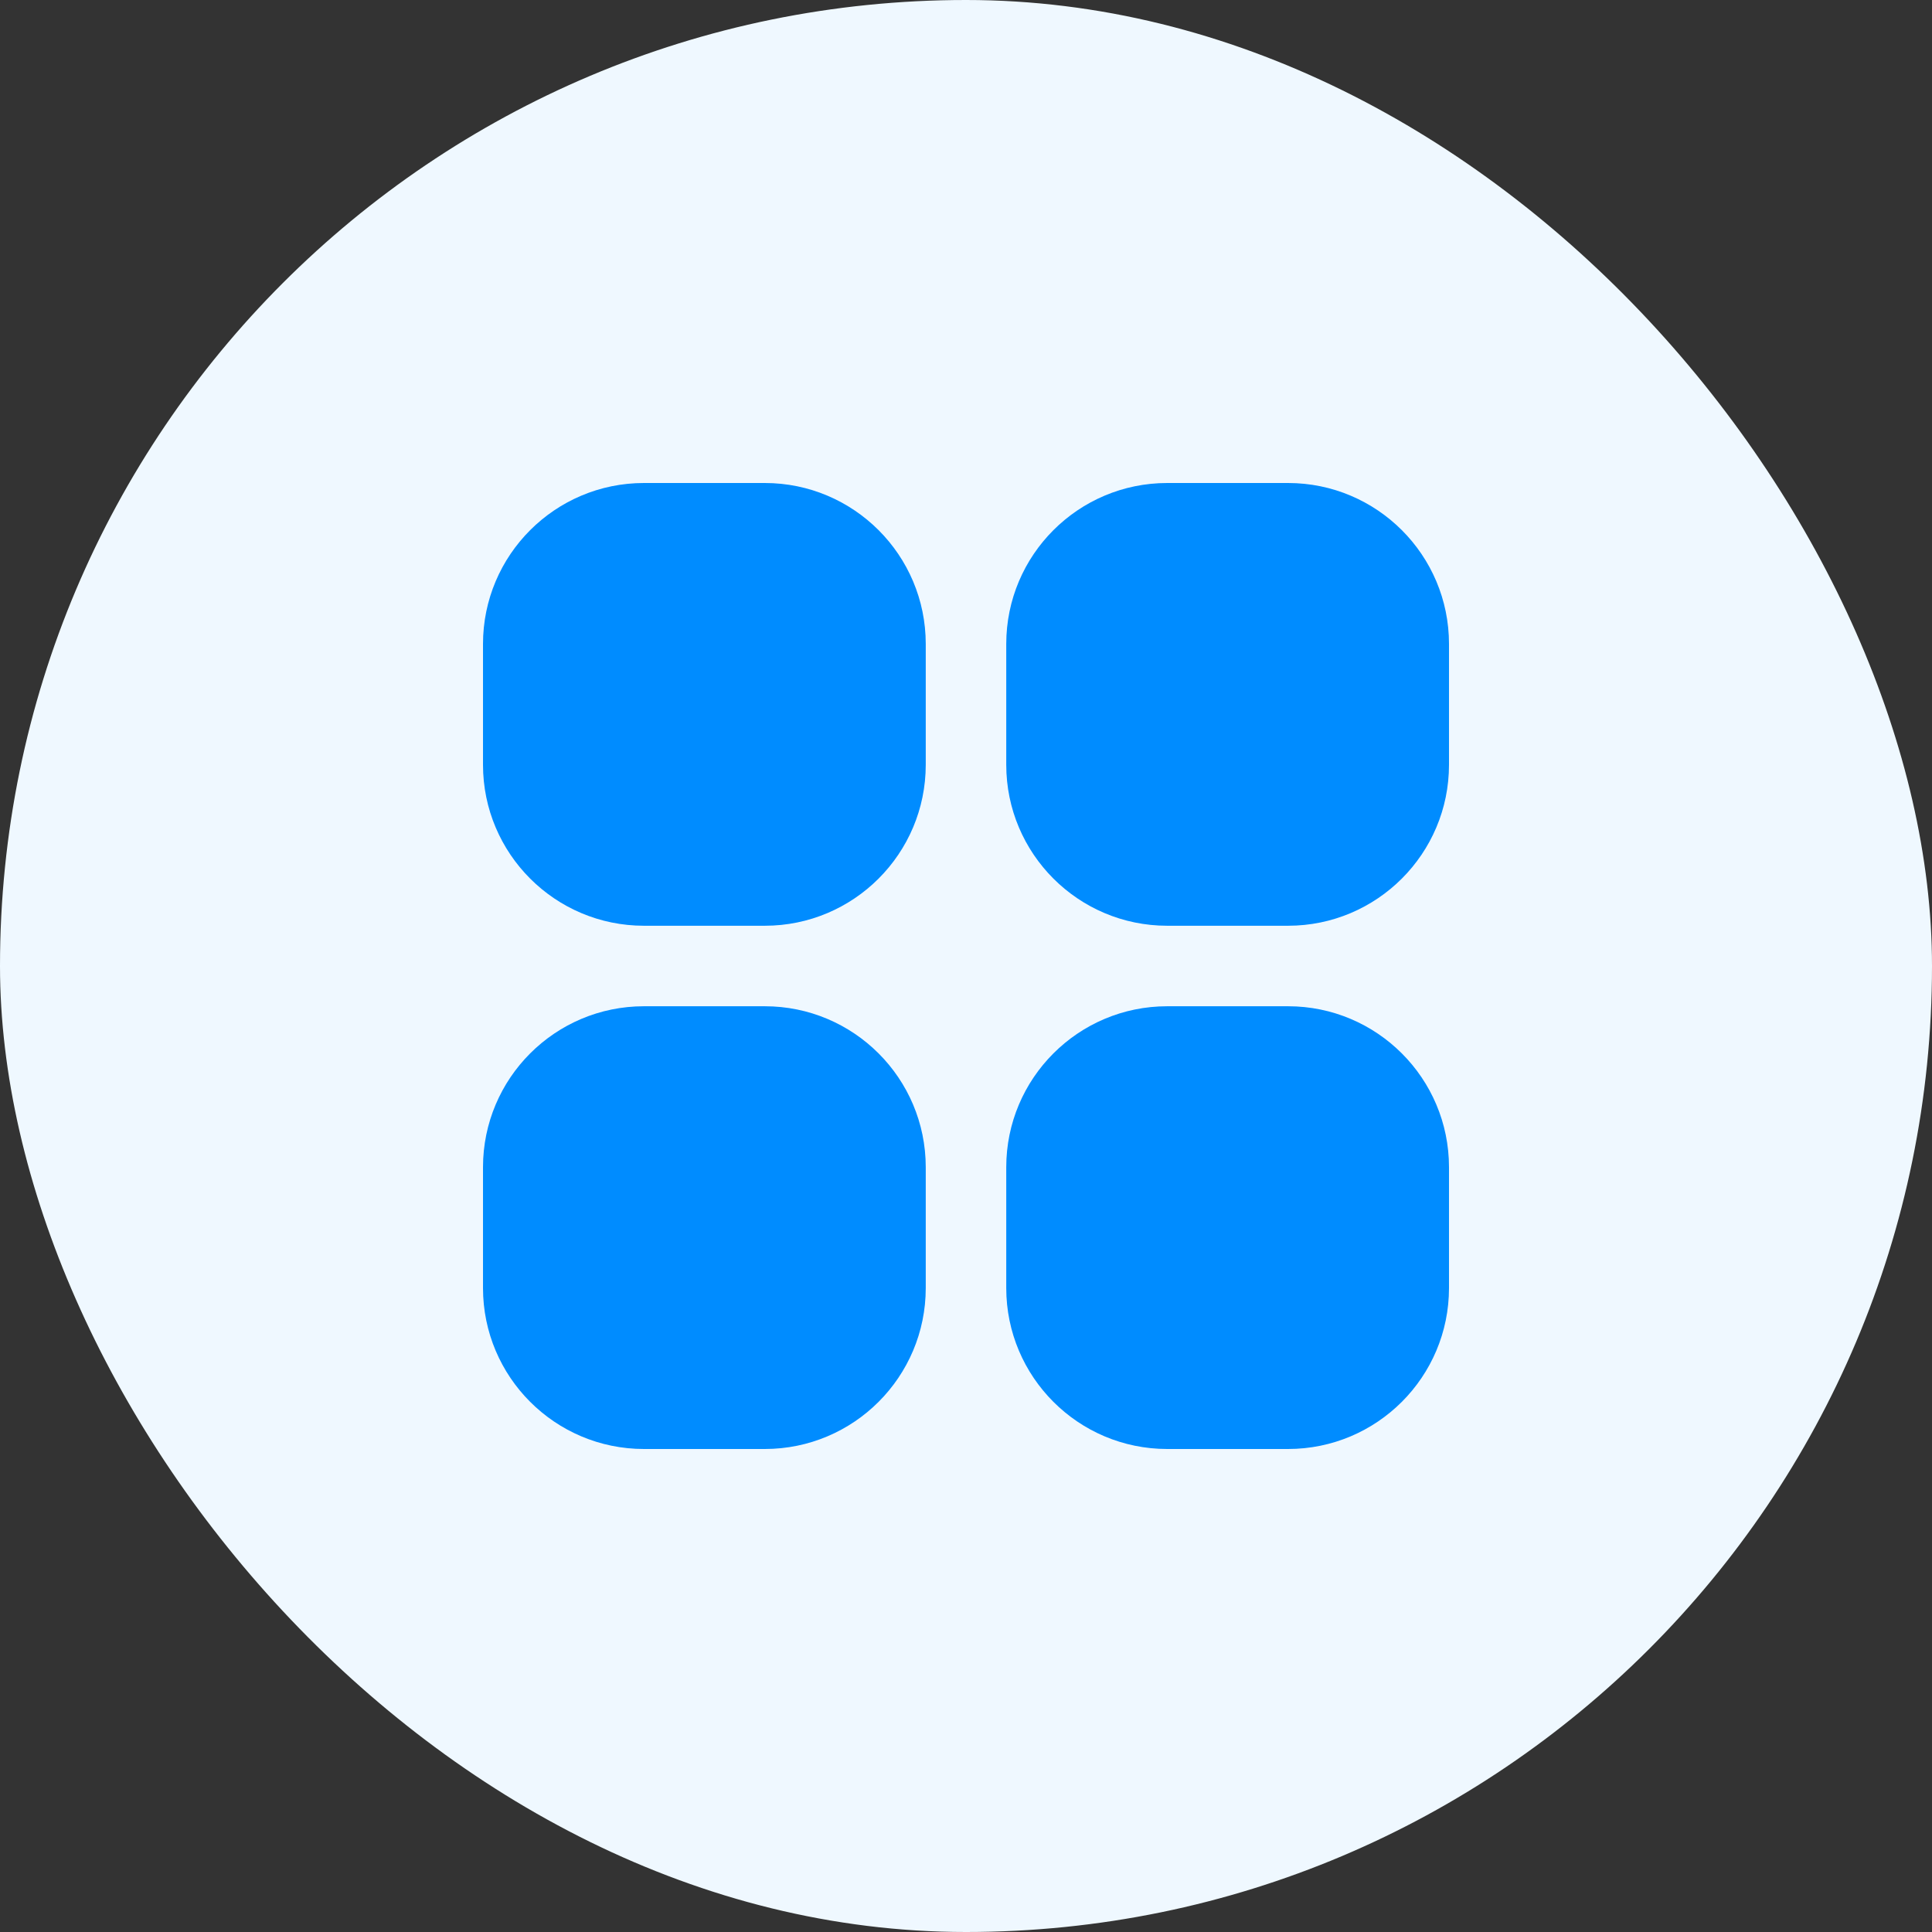
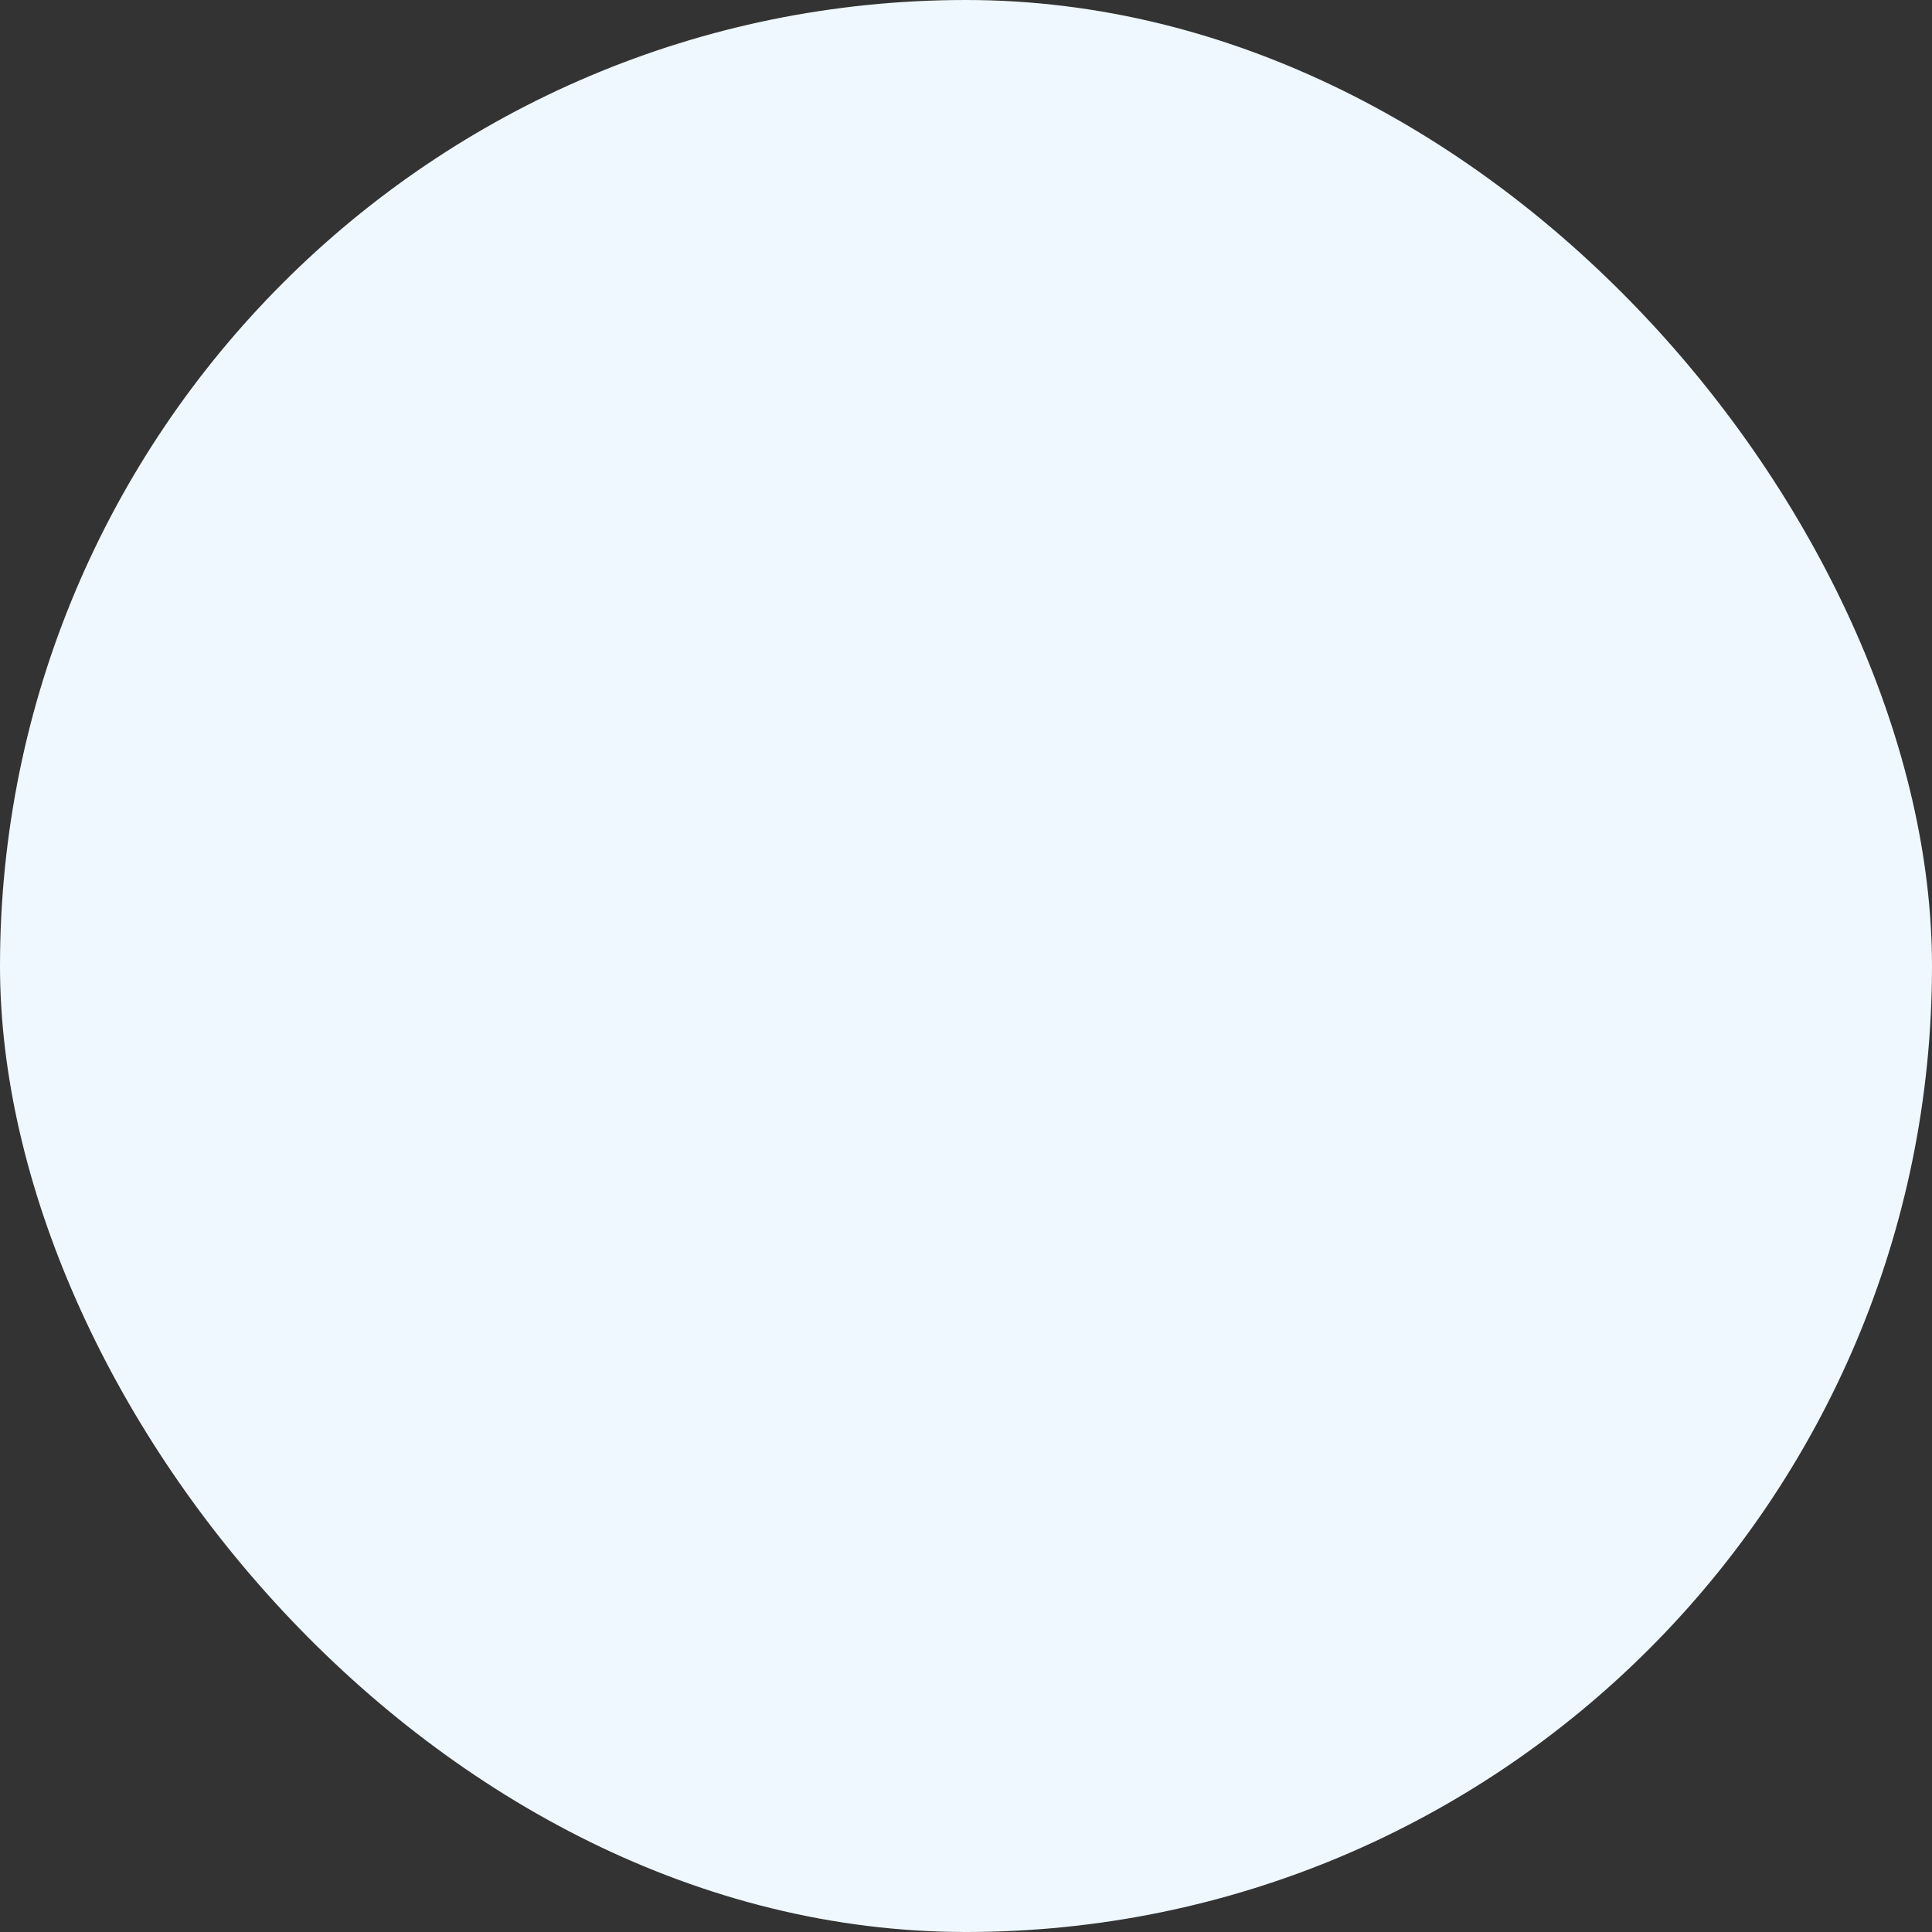
<svg xmlns="http://www.w3.org/2000/svg" width="48" height="48" viewBox="0 0 48 48" fill="none">
  <rect x="0" y="0" width="48" height="48" fill="#333333" stroke="none" />
  <rect width="48" height="48" rx="24" fill="#EFF8FF" />
  <g clip-path="url(#clip0_4732_3605)">
-     <path d="M16 12H19C21.209 12 23 13.791 23 16V19C23 21.209 21.209 23 19 23H16C13.791 23 12 21.209 12 19V16C12 13.791 13.791 12 16 12ZM29 12H32C34.209 12 36 13.791 36 16V19C36 21.209 34.209 23 32 23H29C26.791 23 25 21.209 25 19V16C25 13.791 26.791 12 29 12ZM16 25H19C21.209 25 23 26.791 23 29V32C23 34.209 21.209 36 19 36H16C13.791 36 12 34.209 12 32V29C12 26.791 13.791 25 16 25ZM29 25H32C34.209 25 36 26.791 36 29V32C36 34.209 34.209 36 32 36H29C26.791 36 25 34.209 25 32V29C25 26.791 26.791 25 29 25Z" fill="#008CFF" />
+     <path d="M16 12H19C21.209 12 23 13.791 23 16V19C23 21.209 21.209 23 19 23H16C13.791 23 12 21.209 12 19V16C12 13.791 13.791 12 16 12ZM29 12H32C34.209 12 36 13.791 36 16V19C36 21.209 34.209 23 32 23H29C26.791 23 25 21.209 25 19V16C25 13.791 26.791 12 29 12ZM16 25H19C21.209 25 23 26.791 23 29V32C23 34.209 21.209 36 19 36H16V29C12 26.791 13.791 25 16 25ZM29 25H32C34.209 25 36 26.791 36 29V32C36 34.209 34.209 36 32 36H29C26.791 36 25 34.209 25 32V29C25 26.791 26.791 25 29 25Z" fill="#008CFF" />
  </g>
  <defs>
    <clipPath id="clip0_4732_3605">
-       <rect width="24" height="24" fill="white" transform="translate(12 12)" />
-     </clipPath>
+       </clipPath>
  </defs>
</svg>